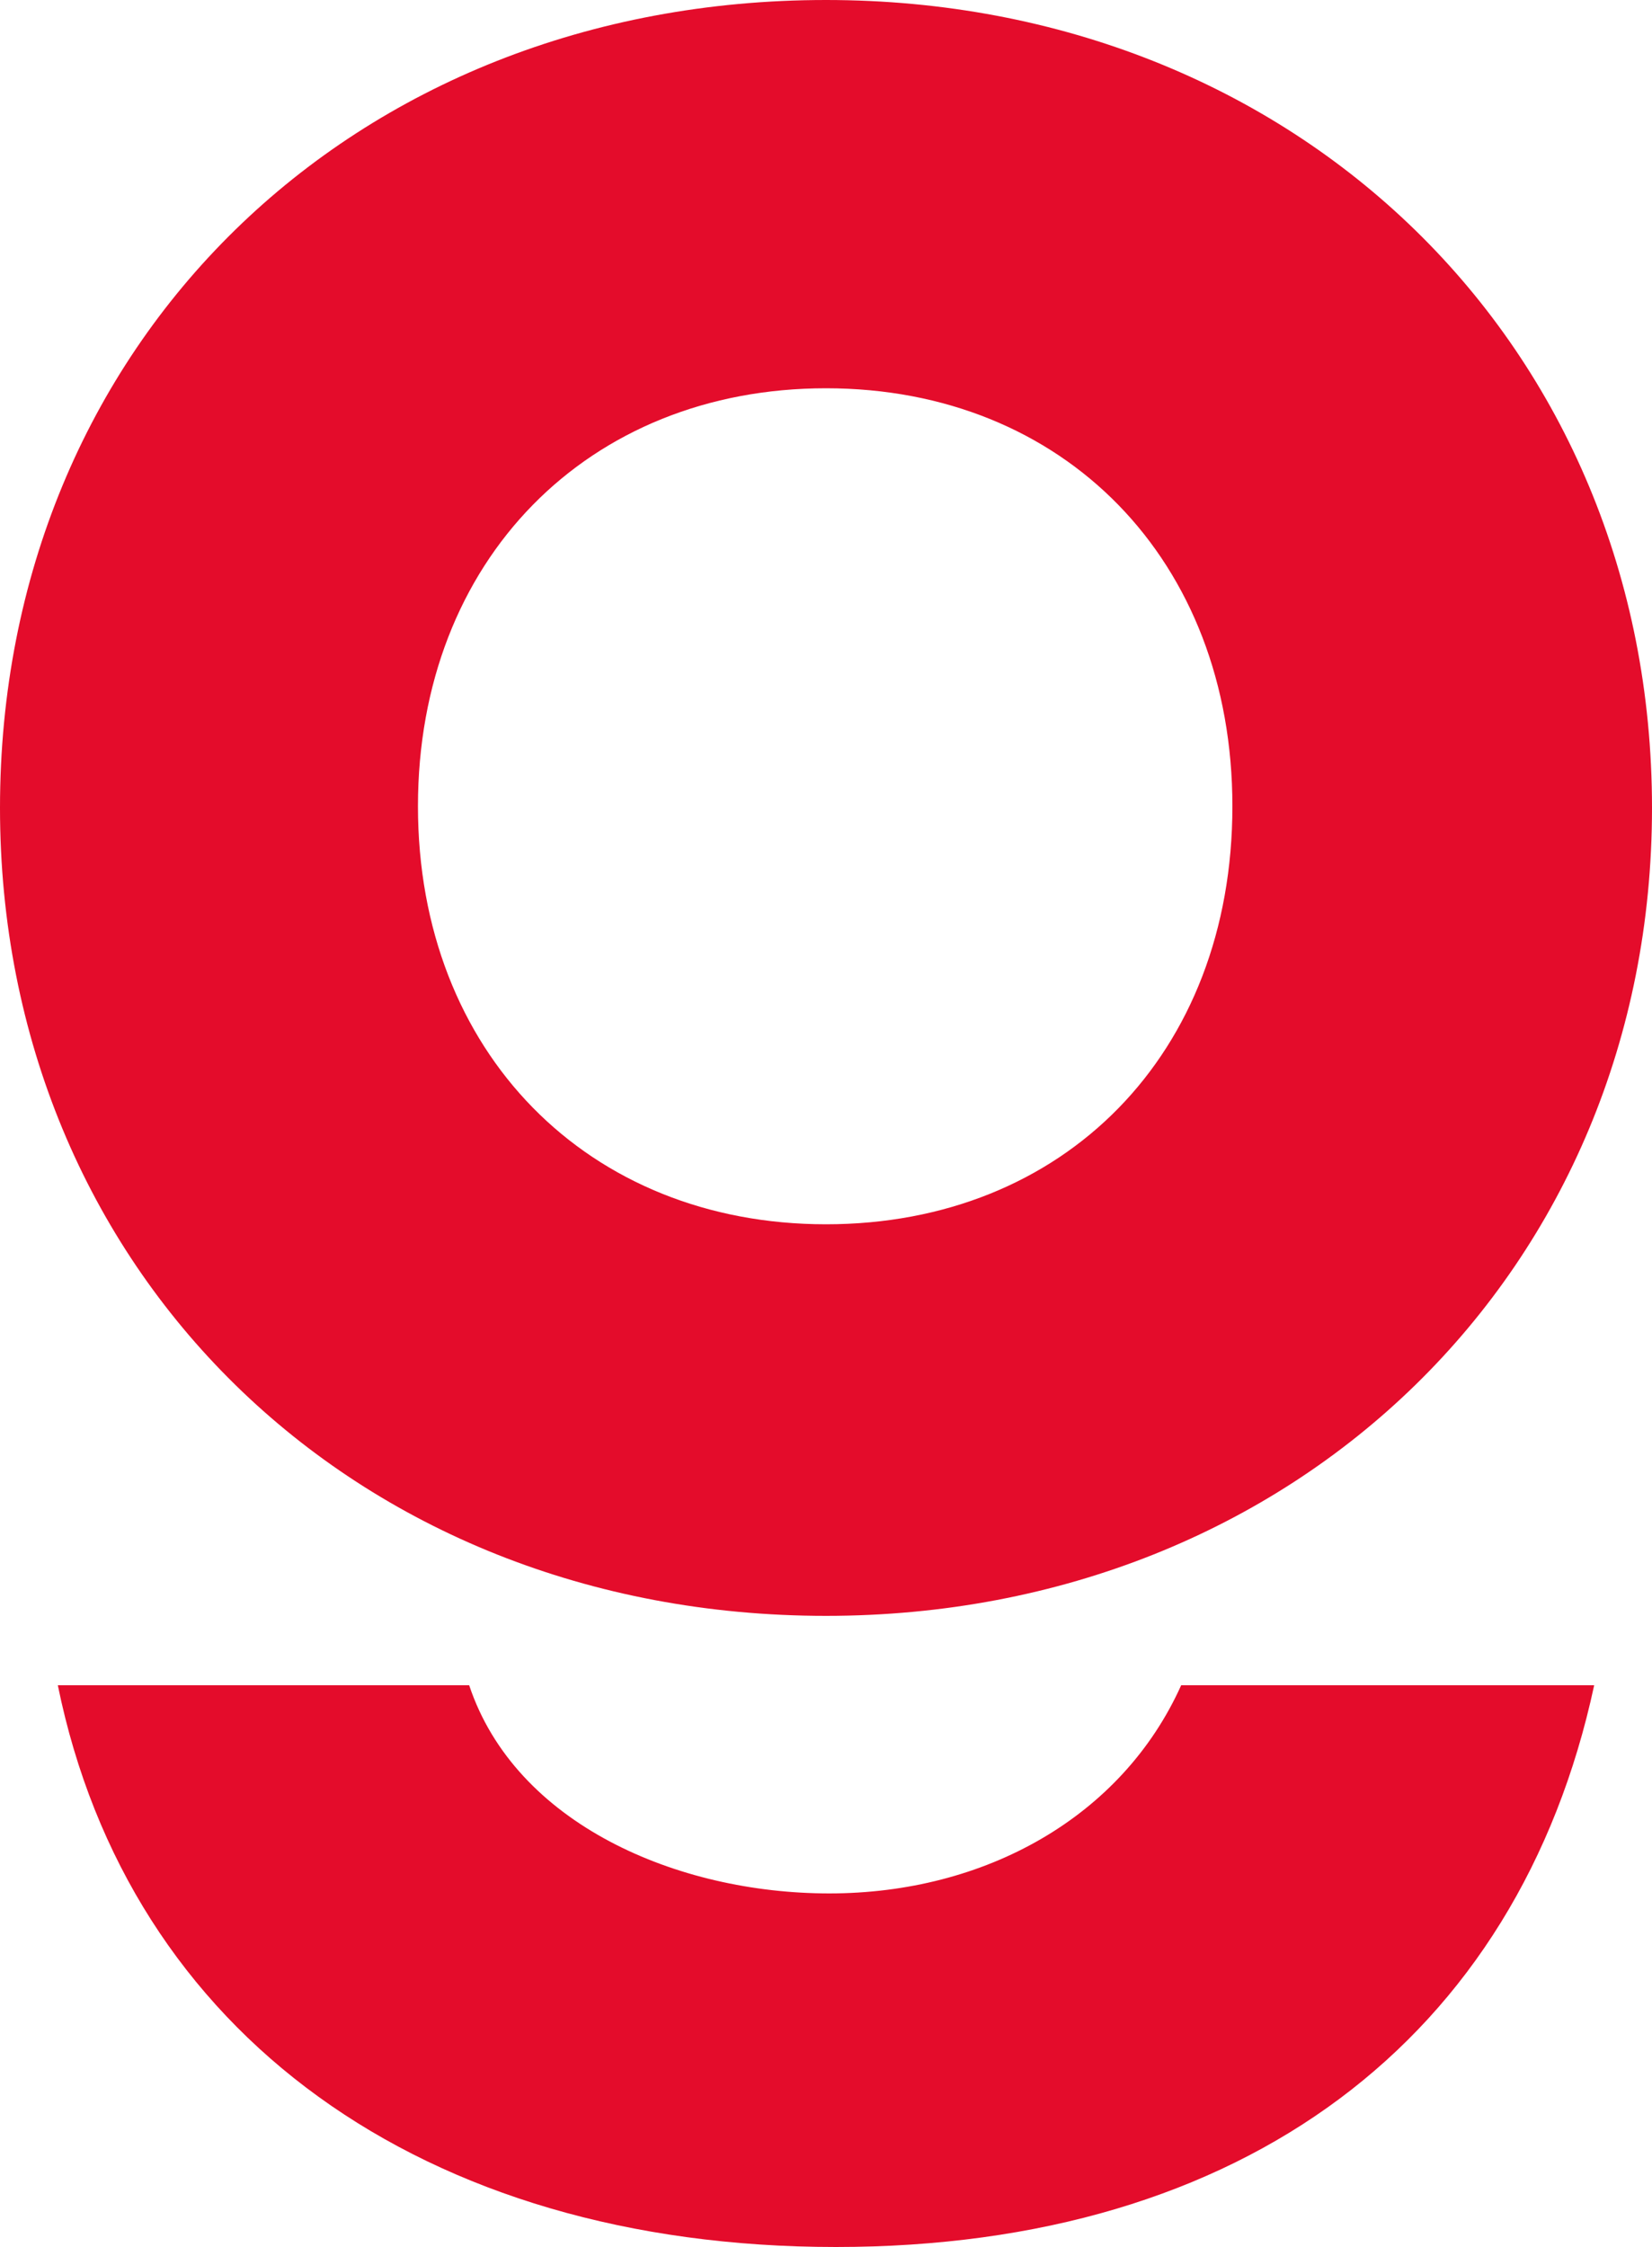
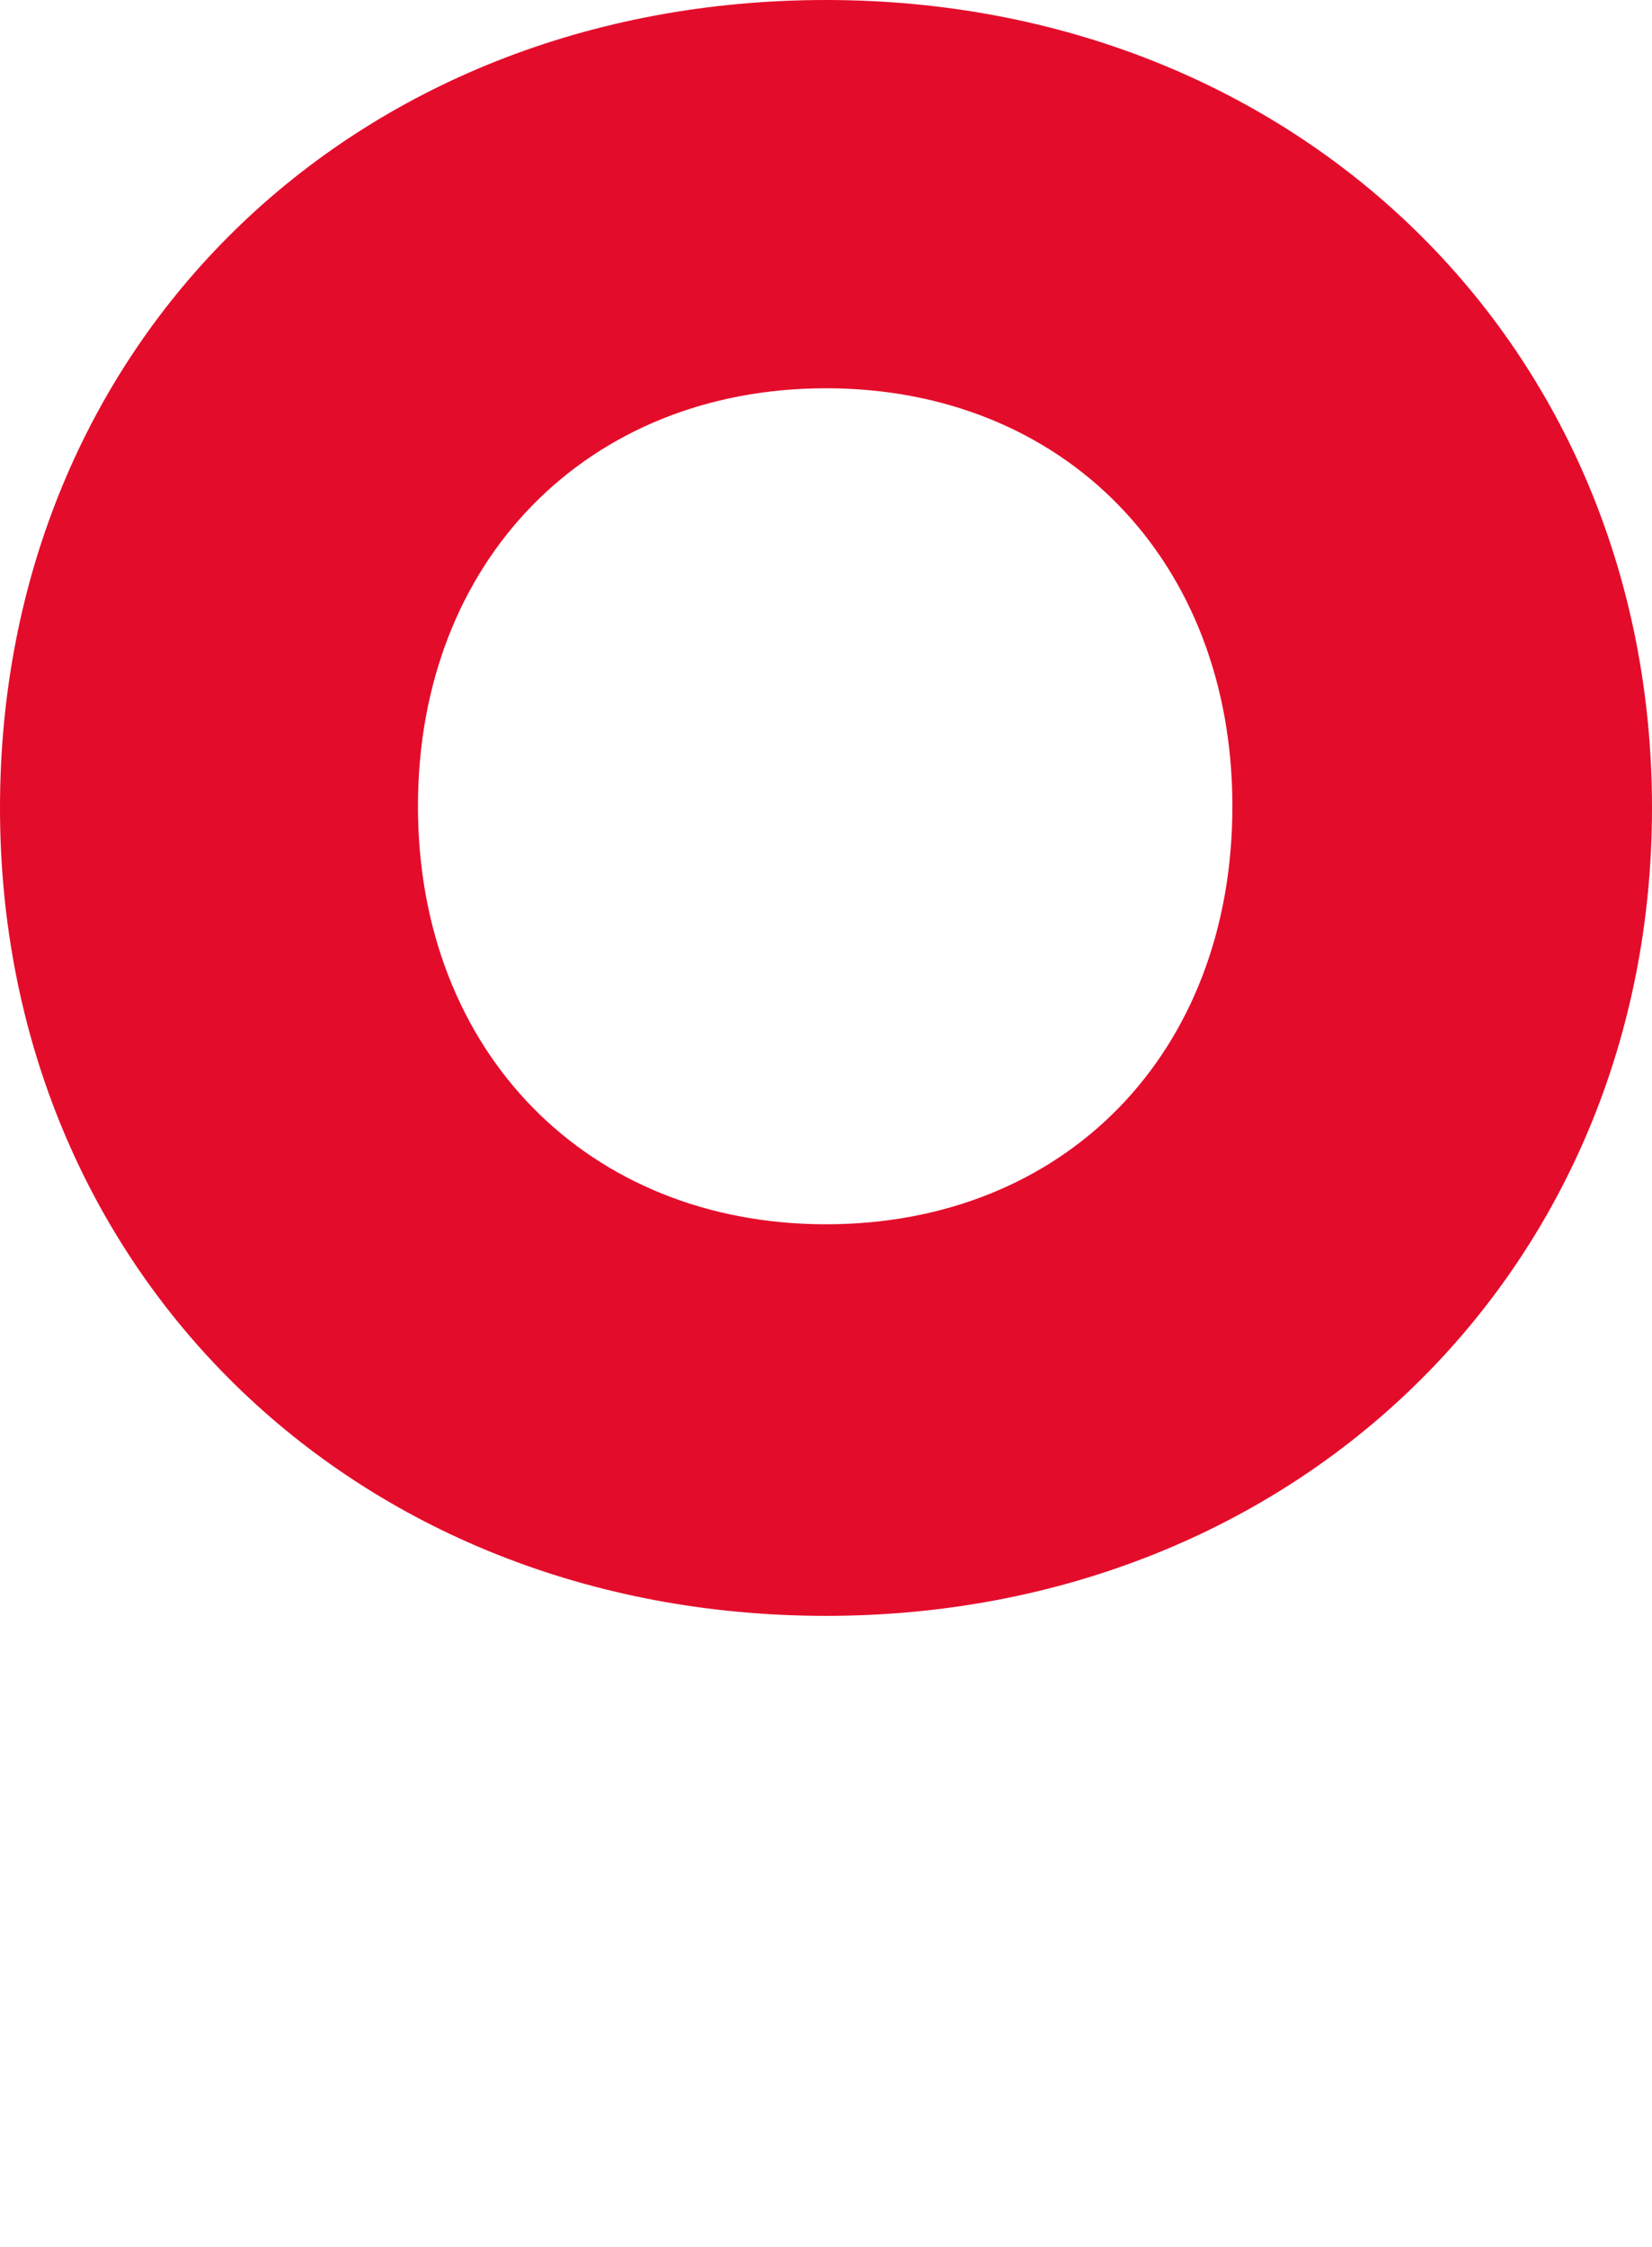
<svg xmlns="http://www.w3.org/2000/svg" id="Livello_1" x="0px" y="0px" viewBox="0 0 100 136" style="enable-background:new 0 0 100 136;" xml:space="preserve">
  <style type="text/css">	.st0{fill:#E40C2B;}</style>
  <g>
    <path class="st0" d="M50,97.8c28.5,0,50-21,50-48.9C100,20.9,78.5,0,50,0C21.3,0,0,20.8,0,48.9C0,76.8,21.3,97.8,50,97.8z M50,23.5   c14.4,0,24.6,10.4,24.6,25.3c0,15-10.2,25.3-24.6,25.3c-14.4,0-24.7-10.4-24.7-25.3C25.3,33.9,35.6,23.5,50,23.5z" />
-     <path class="st0" d="M50.2,114.6c-9.2,0-19-4.2-21.8-12.6H3.5c4.3,21.1,22.1,34,47.1,34c24.7,0,41.3-12.6,45.9-34H71.5   C67.9,110,59.6,114.6,50.2,114.6z" />
  </g>
</svg>